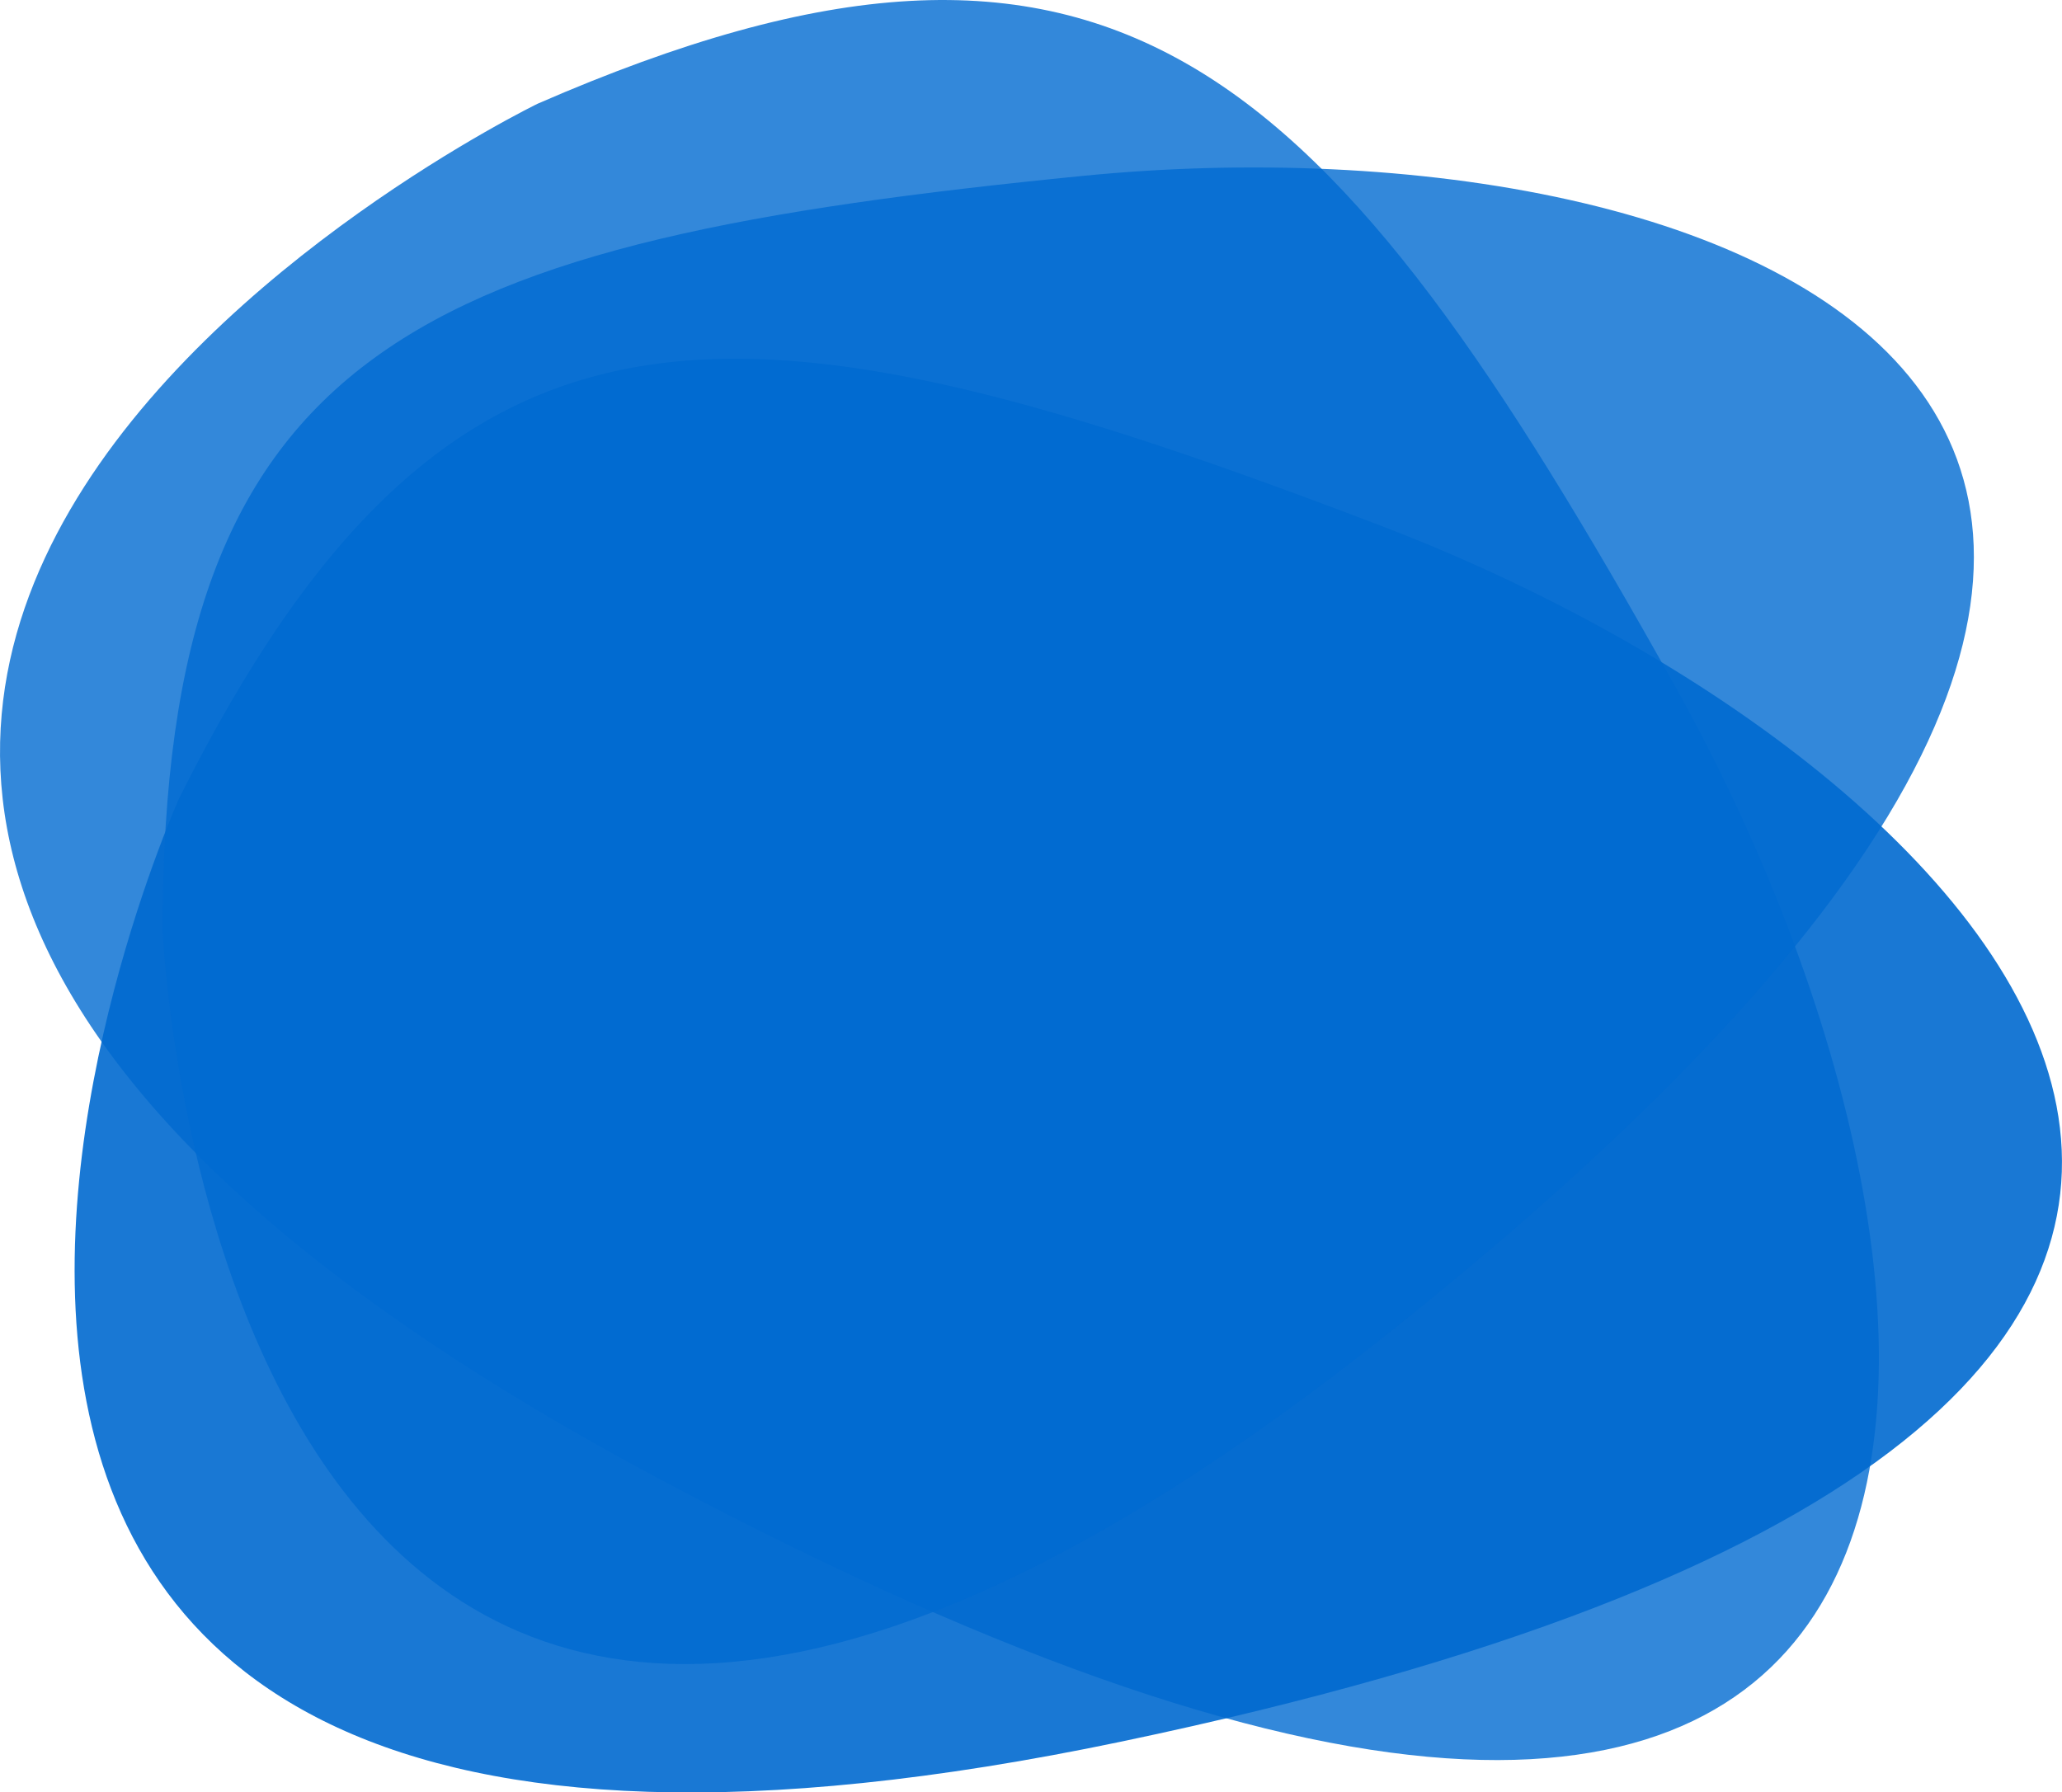
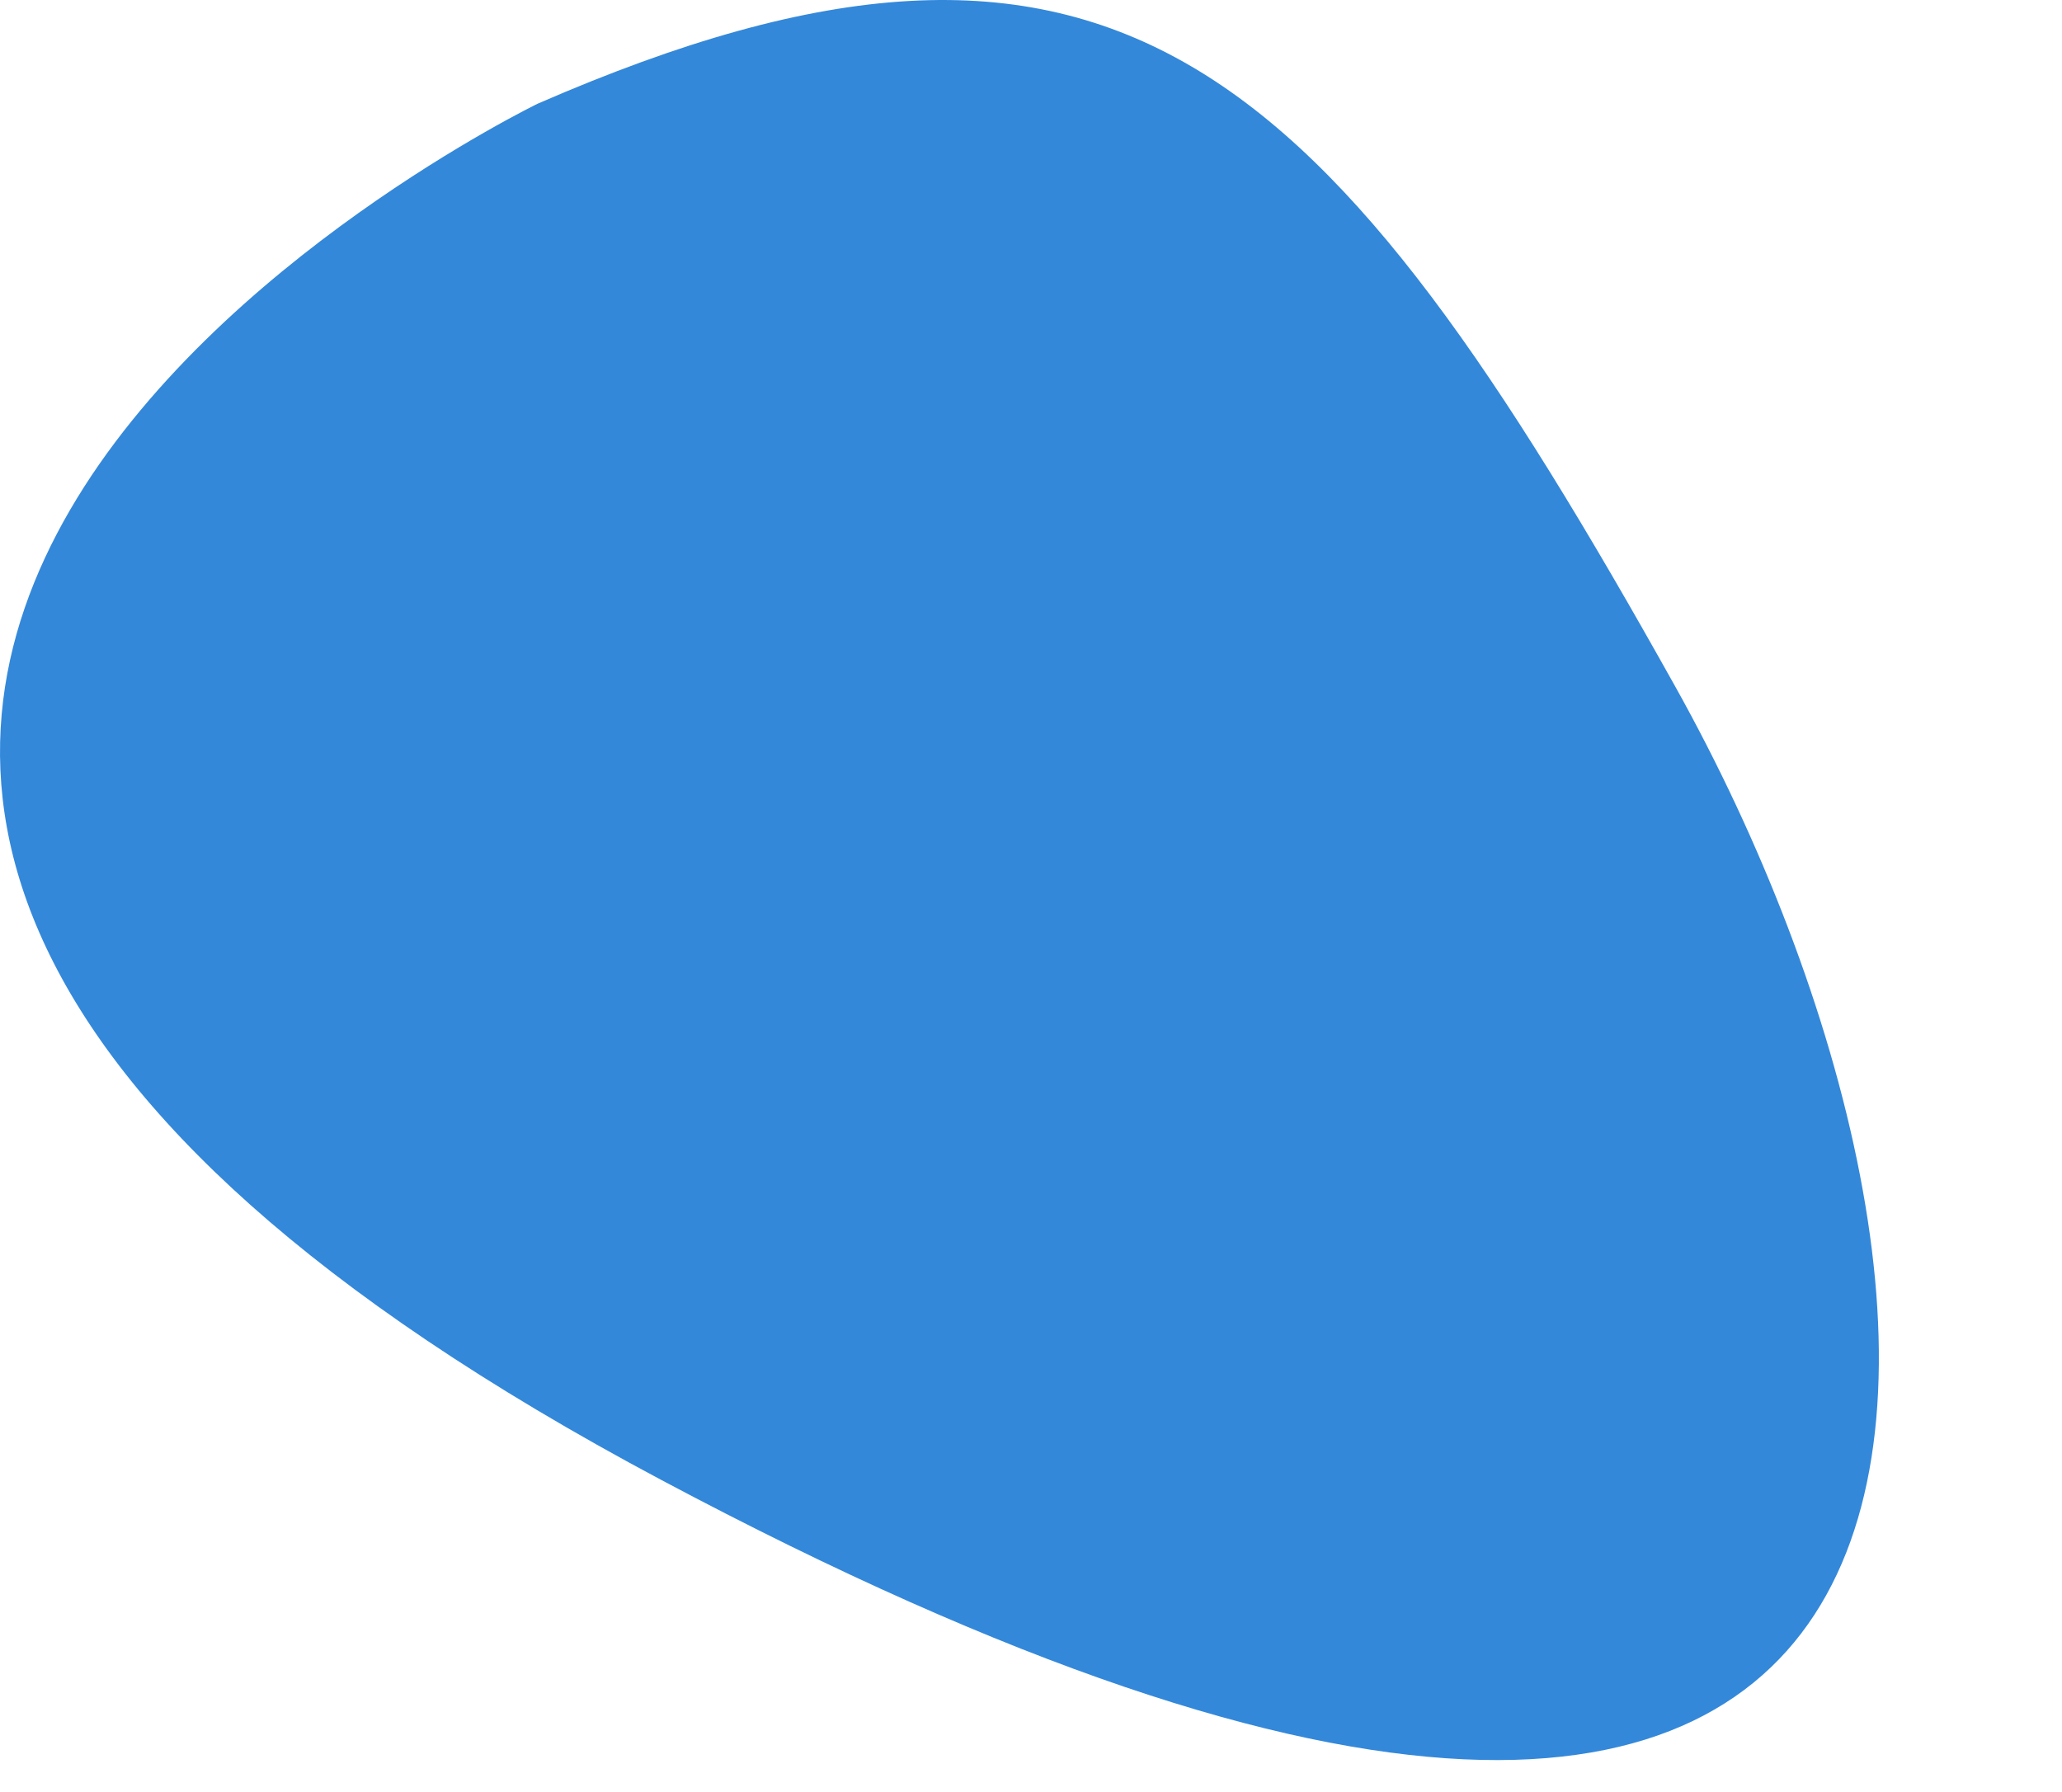
<svg xmlns="http://www.w3.org/2000/svg" version="1.1" id="Layer_1" x="0px" y="0px" viewBox="0 0 277.18 240.98" style="enable-background:new 0 0 277.18 240.98;" xml:space="preserve">
  <style type="text/css">
	.st0{opacity:0.8;fill:#006AD0;}
	.st1{opacity:0.9;fill:#006AD0;}
</style>
  <g>
    <path class="st0" d="M72.28,13.94c0,0-173.19,84,16.61,185.03c189.8,101.04,182.38-24.19,136.28-106.71   C178.28,8.33,149.78-19.83,72.28,13.94z" />
-     <path class="st1" d="M24.08,107.33c0,0-76.32,169.37,126.79,126.79C353.97,191.53,271,103.35,185.79,70.75   C99.12,37.58,60.59,34.35,24.08,107.33z" />
-     <path class="st0" d="M21.86,125.06c0,0,7.29,179.14,164.18,54.66c156.9-124.48,47.21-164.74-40.41-156.08   C56.51,32.45,21.86,46.31,21.86,125.06z" />
  </g>
</svg>